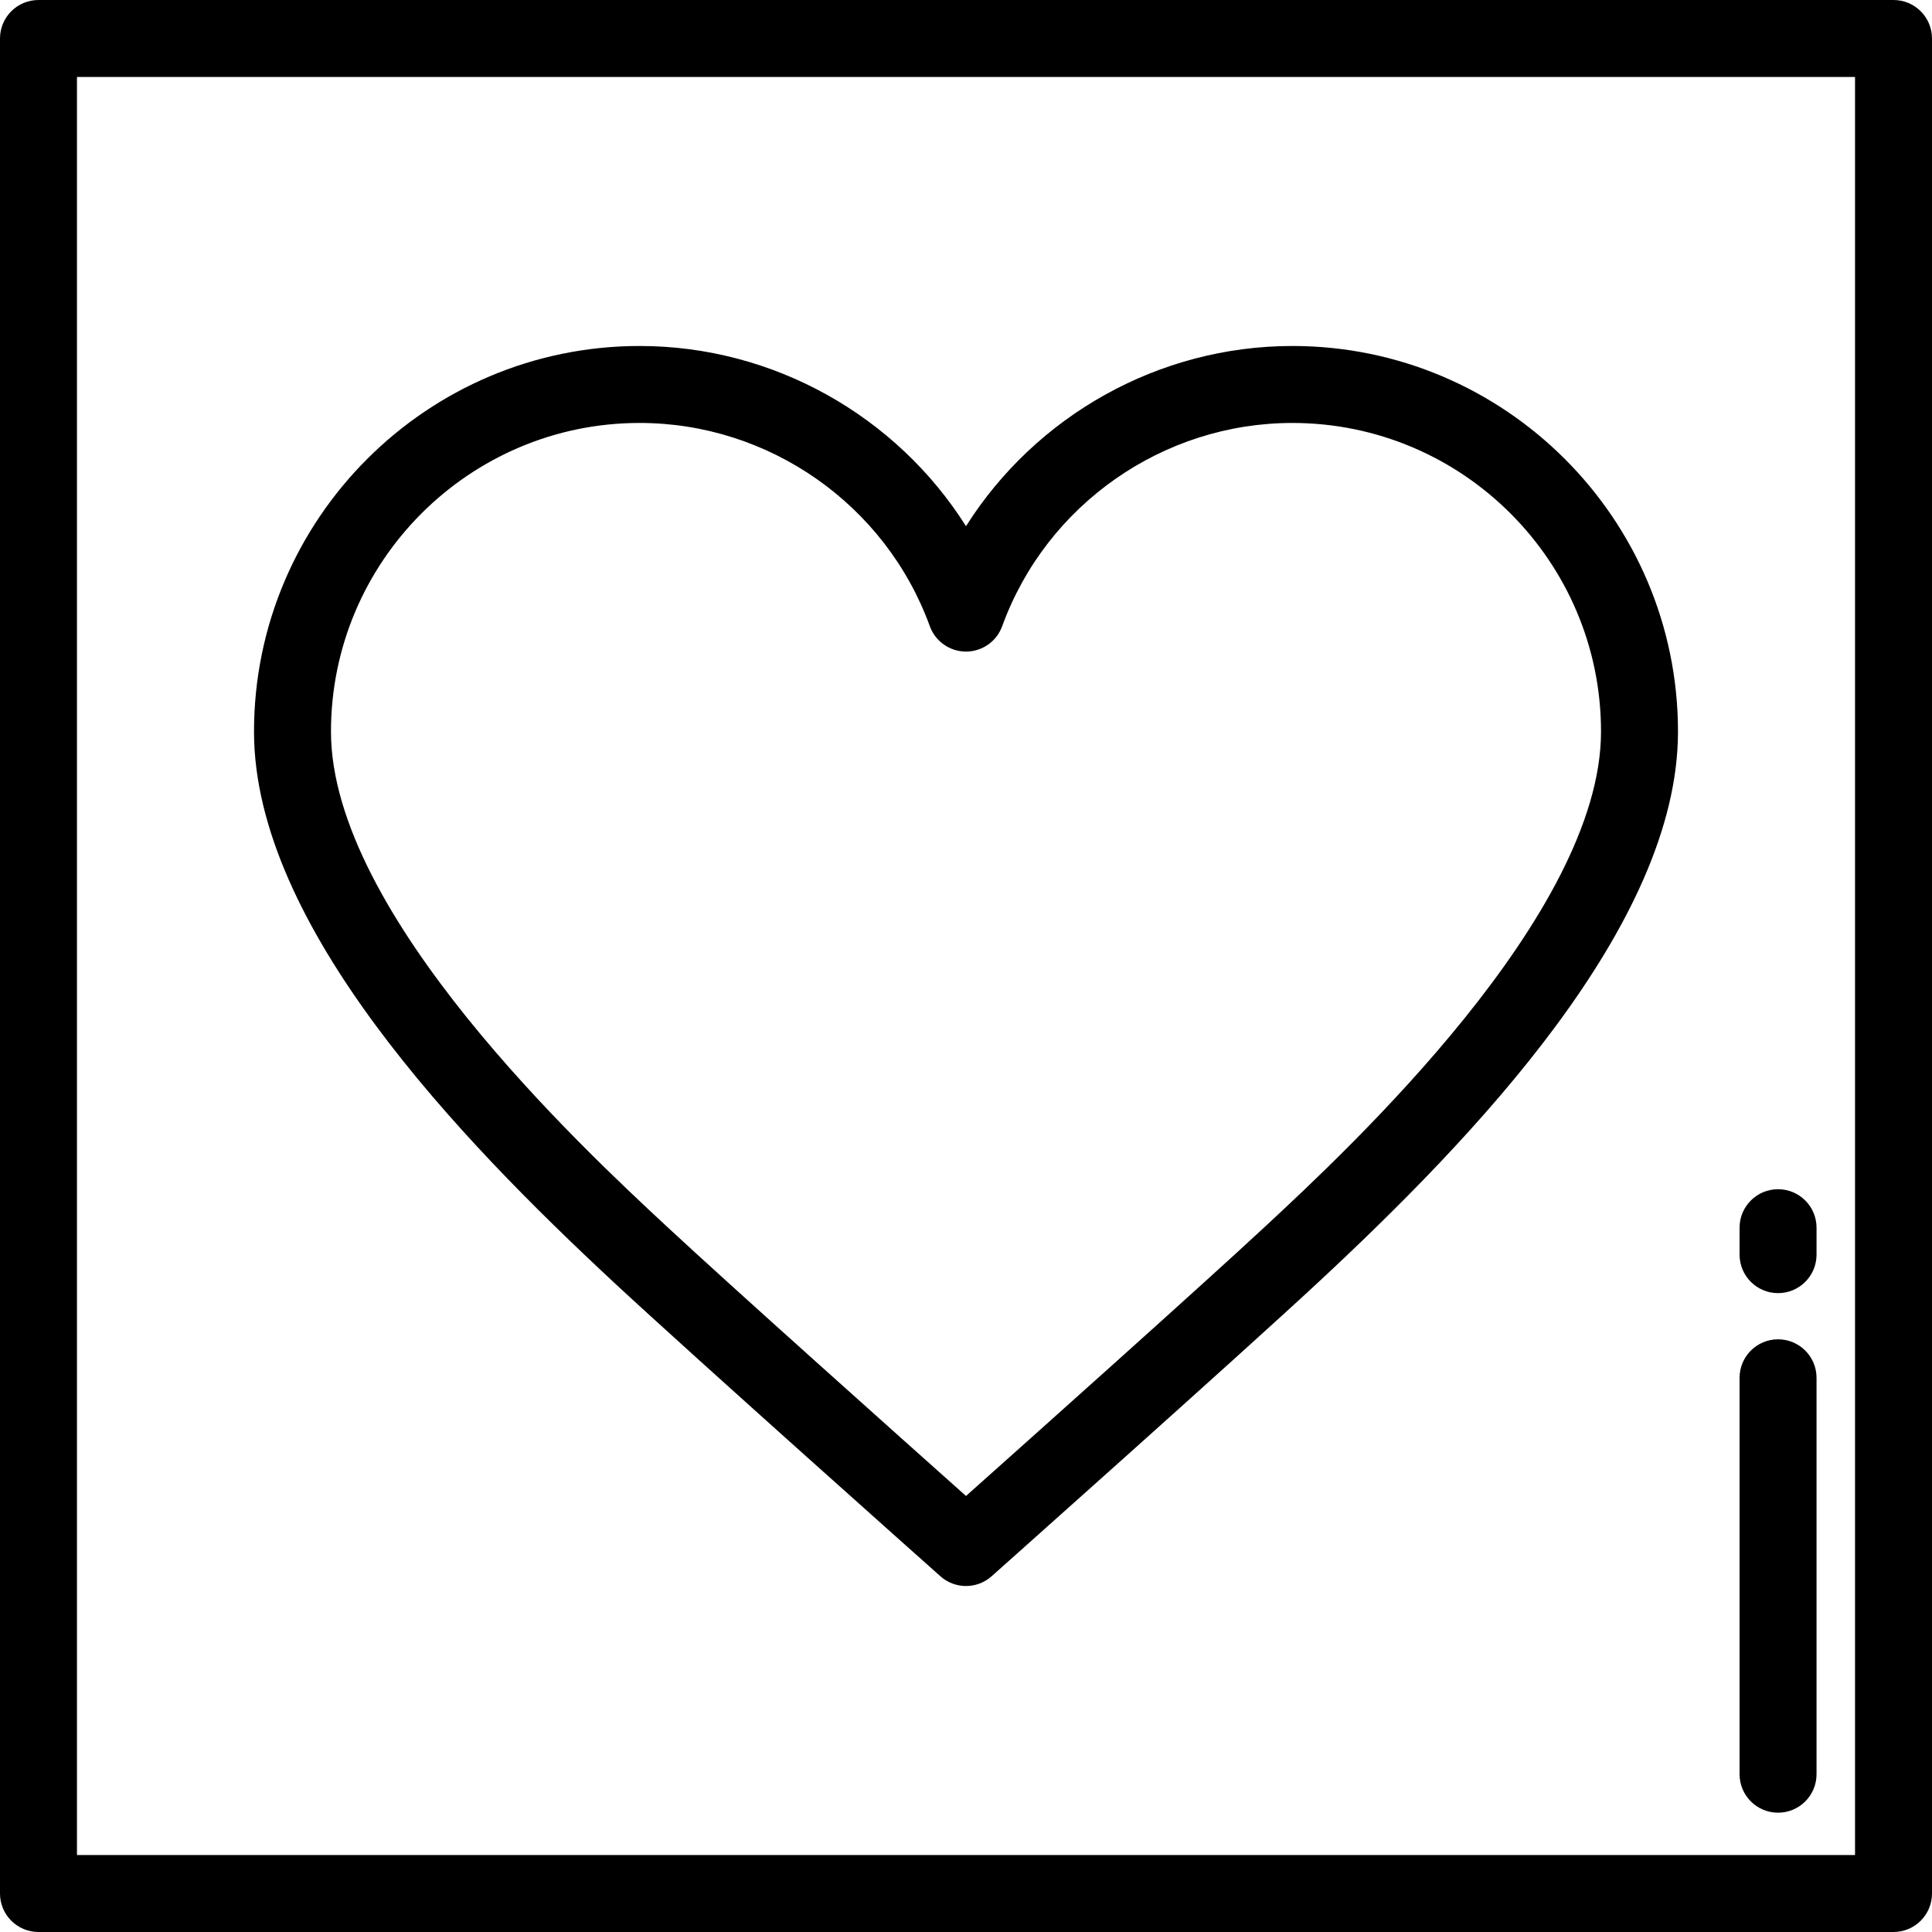
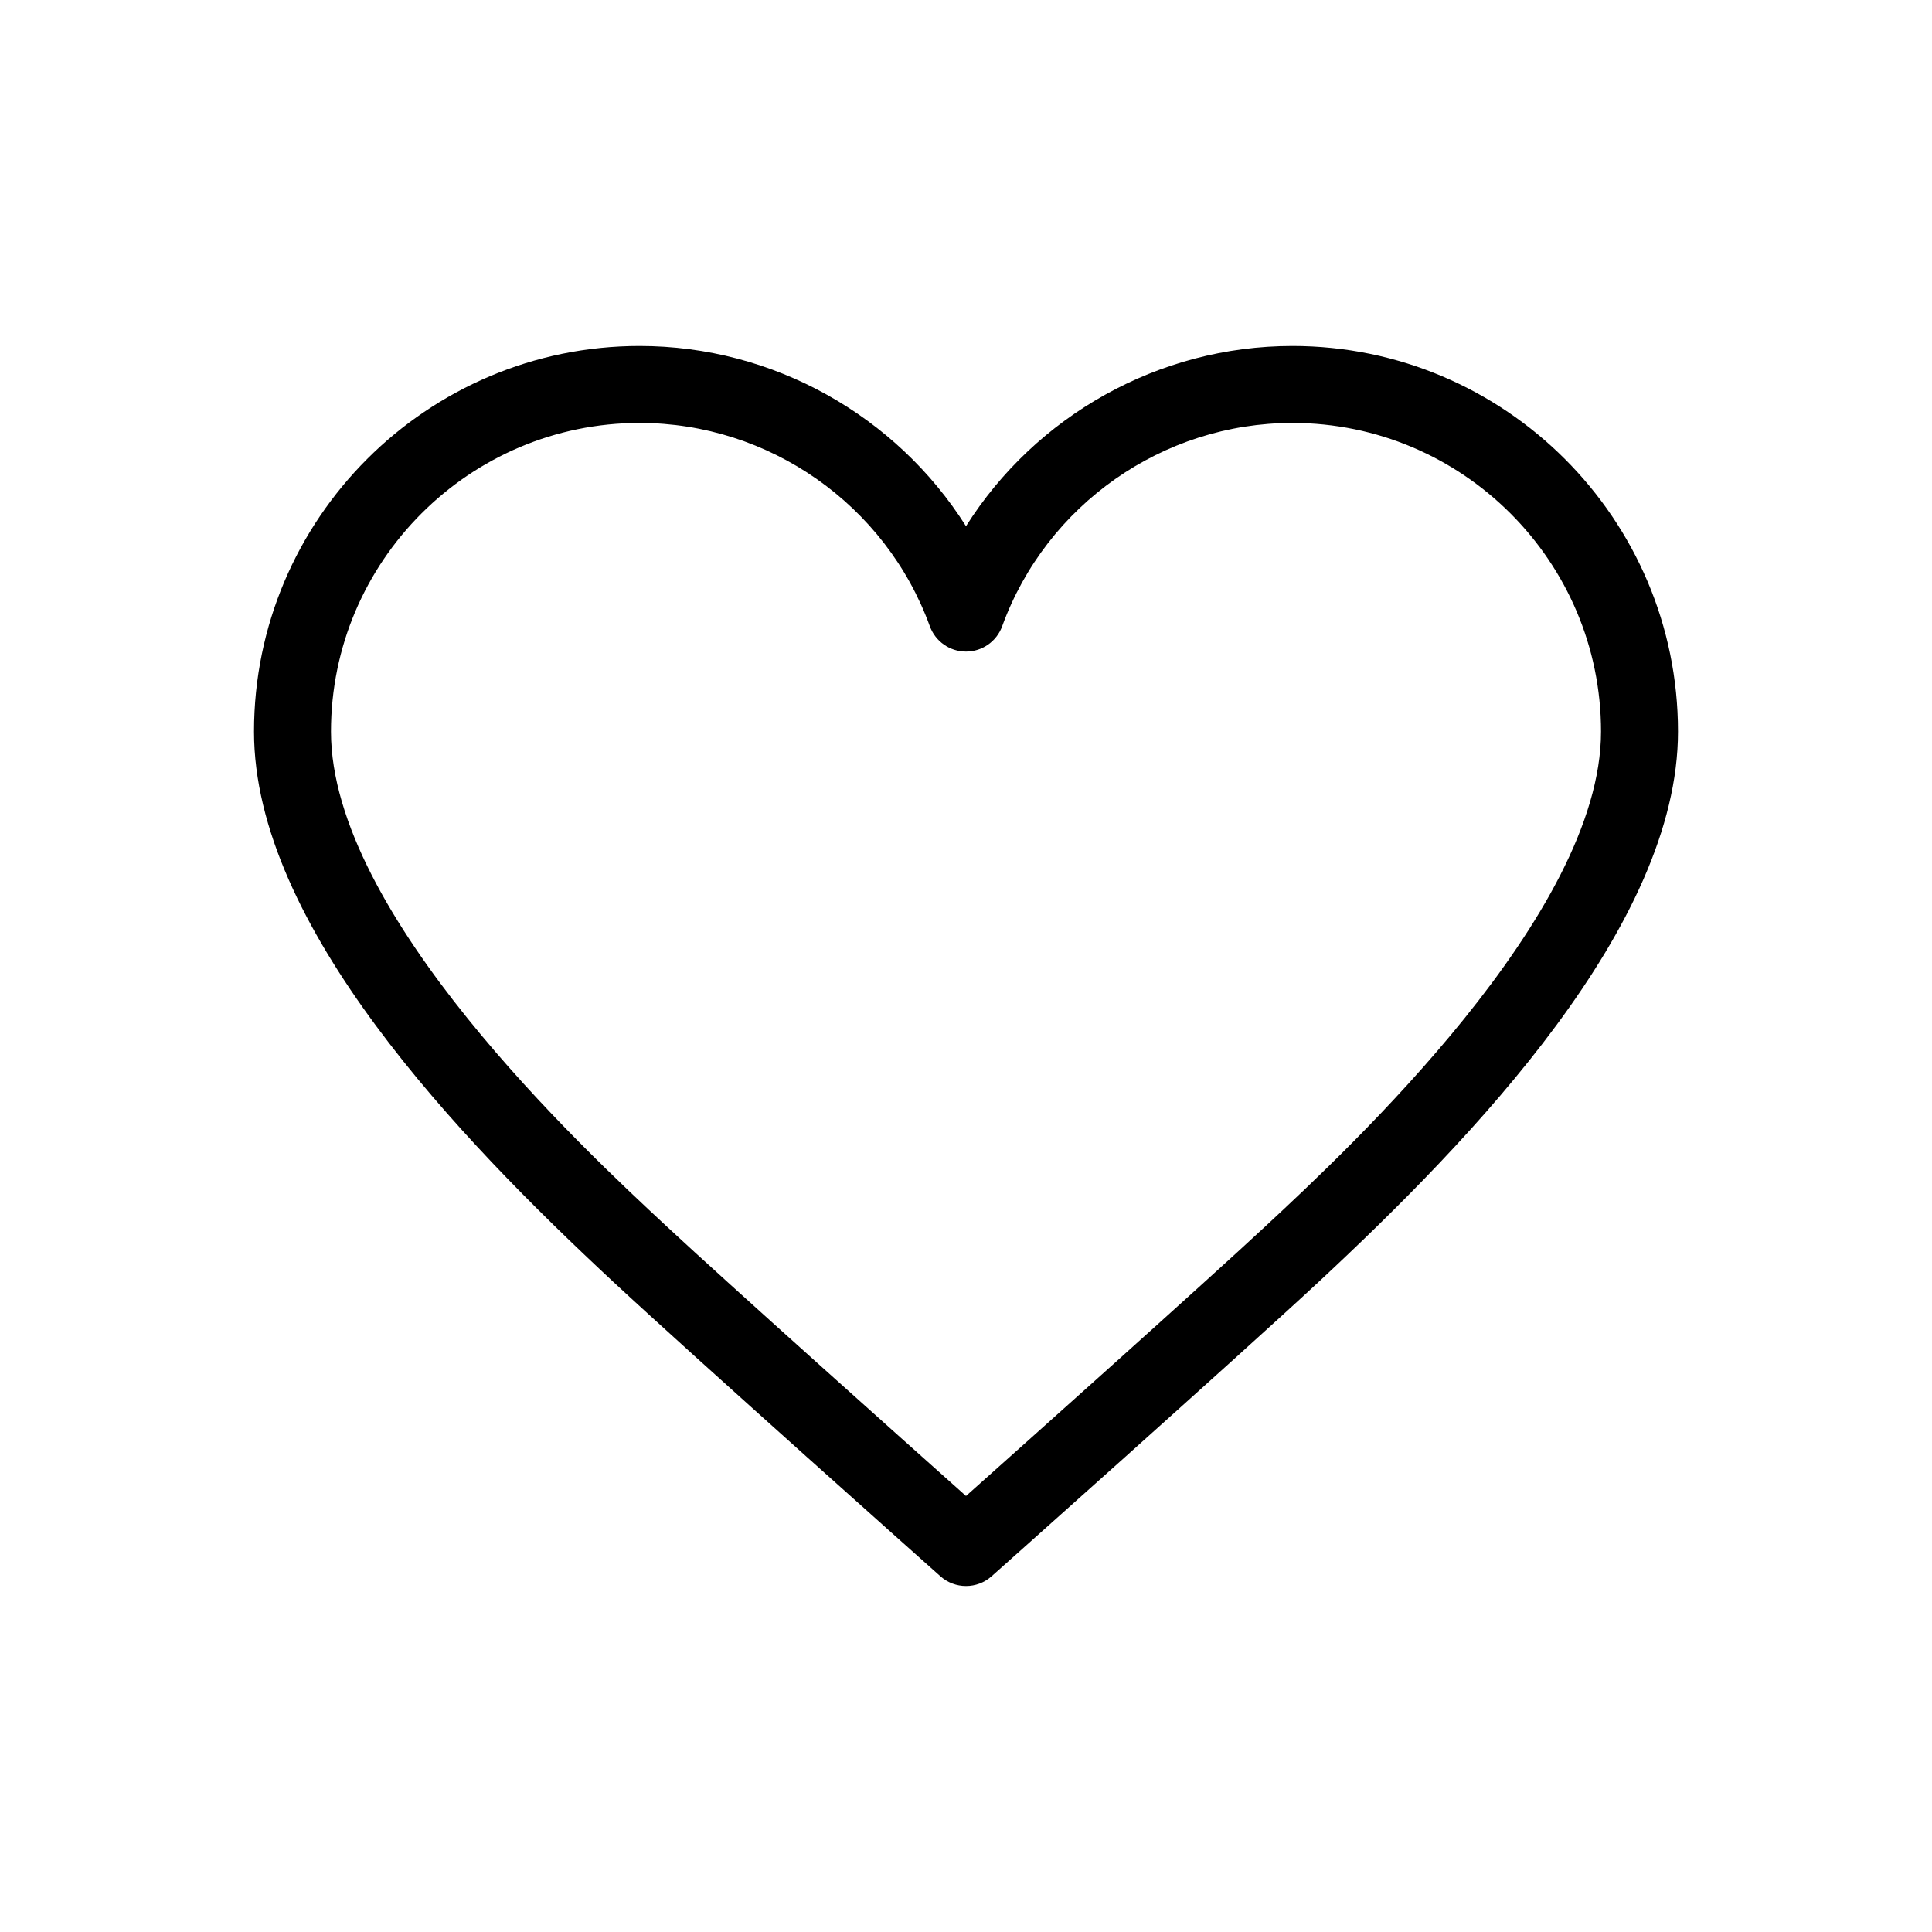
<svg xmlns="http://www.w3.org/2000/svg" fill="#000000" height="800px" width="800px" version="1.1" id="Layer_1" viewBox="0 0 512 512" xml:space="preserve">
  <g>
    <g>
-       <path d="M501.801,0H10.199C4.567,0,0,4.566,0,10.199v491.602C0,507.434,4.567,512,10.199,512h491.602    c5.632,0,10.199-4.566,10.199-10.199V10.199C512,4.566,507.433,0,501.801,0z M491.602,491.602H20.398V20.398h471.203V491.602z" />
-     </g>
+       </g>
  </g>
  <g>
    <g>
-       <path d="M471.203,354.932c-5.632,0-10.199,4.566-10.199,10.199v105.052c0,5.633,4.567,10.199,10.199,10.199    c5.632,0,10.199-4.566,10.199-10.199V365.131C481.402,359.498,476.835,354.932,471.203,354.932z" />
-     </g>
+       </g>
  </g>
  <g>
    <g>
-       <path d="M471.203,315.155c-5.632,0-10.199,4.566-10.199,10.199v7.139c0,5.633,4.567,10.199,10.199,10.199    c5.632,0,10.199-4.566,10.199-10.199v-7.139C481.402,319.722,476.835,315.155,471.203,315.155z" />
-     </g>
+       </g>
  </g>
  <g>
    <g>
      <path d="M342.491,91.69c-35.469,0-68.033,18.534-86.491,47.754c-18.458-29.22-51.024-47.754-86.491-47.754    c-56.35,0-102.194,45.843-102.194,102.194c0,51.309,54.359,107.814,95.247,145.854c21.233,19.752,86.006,77.413,86.658,77.993    c1.933,1.721,4.356,2.58,6.78,2.58c2.424,0,4.848-0.861,6.78-2.58c0.652-0.58,65.426-58.242,86.658-77.993    c40.889-38.04,95.247-94.545,95.247-145.854C444.685,137.533,398.841,91.689,342.491,91.69z M335.544,324.801    C318.552,340.61,273.239,381.079,256,396.45c-17.239-15.372-62.551-55.841-79.544-71.649    c-21.95-20.419-88.743-82.558-88.743-130.918c0-45.102,36.693-81.796,81.796-81.796c34.296,0,65.201,21.649,76.906,53.87    c1.465,4.033,5.296,6.717,9.586,6.717s8.121-2.684,9.586-6.717c11.703-32.22,42.608-53.869,76.904-53.869    c45.102,0,81.796,36.693,81.796,81.796C424.287,242.243,357.493,304.383,335.544,324.801z" />
    </g>
  </g>
</svg>